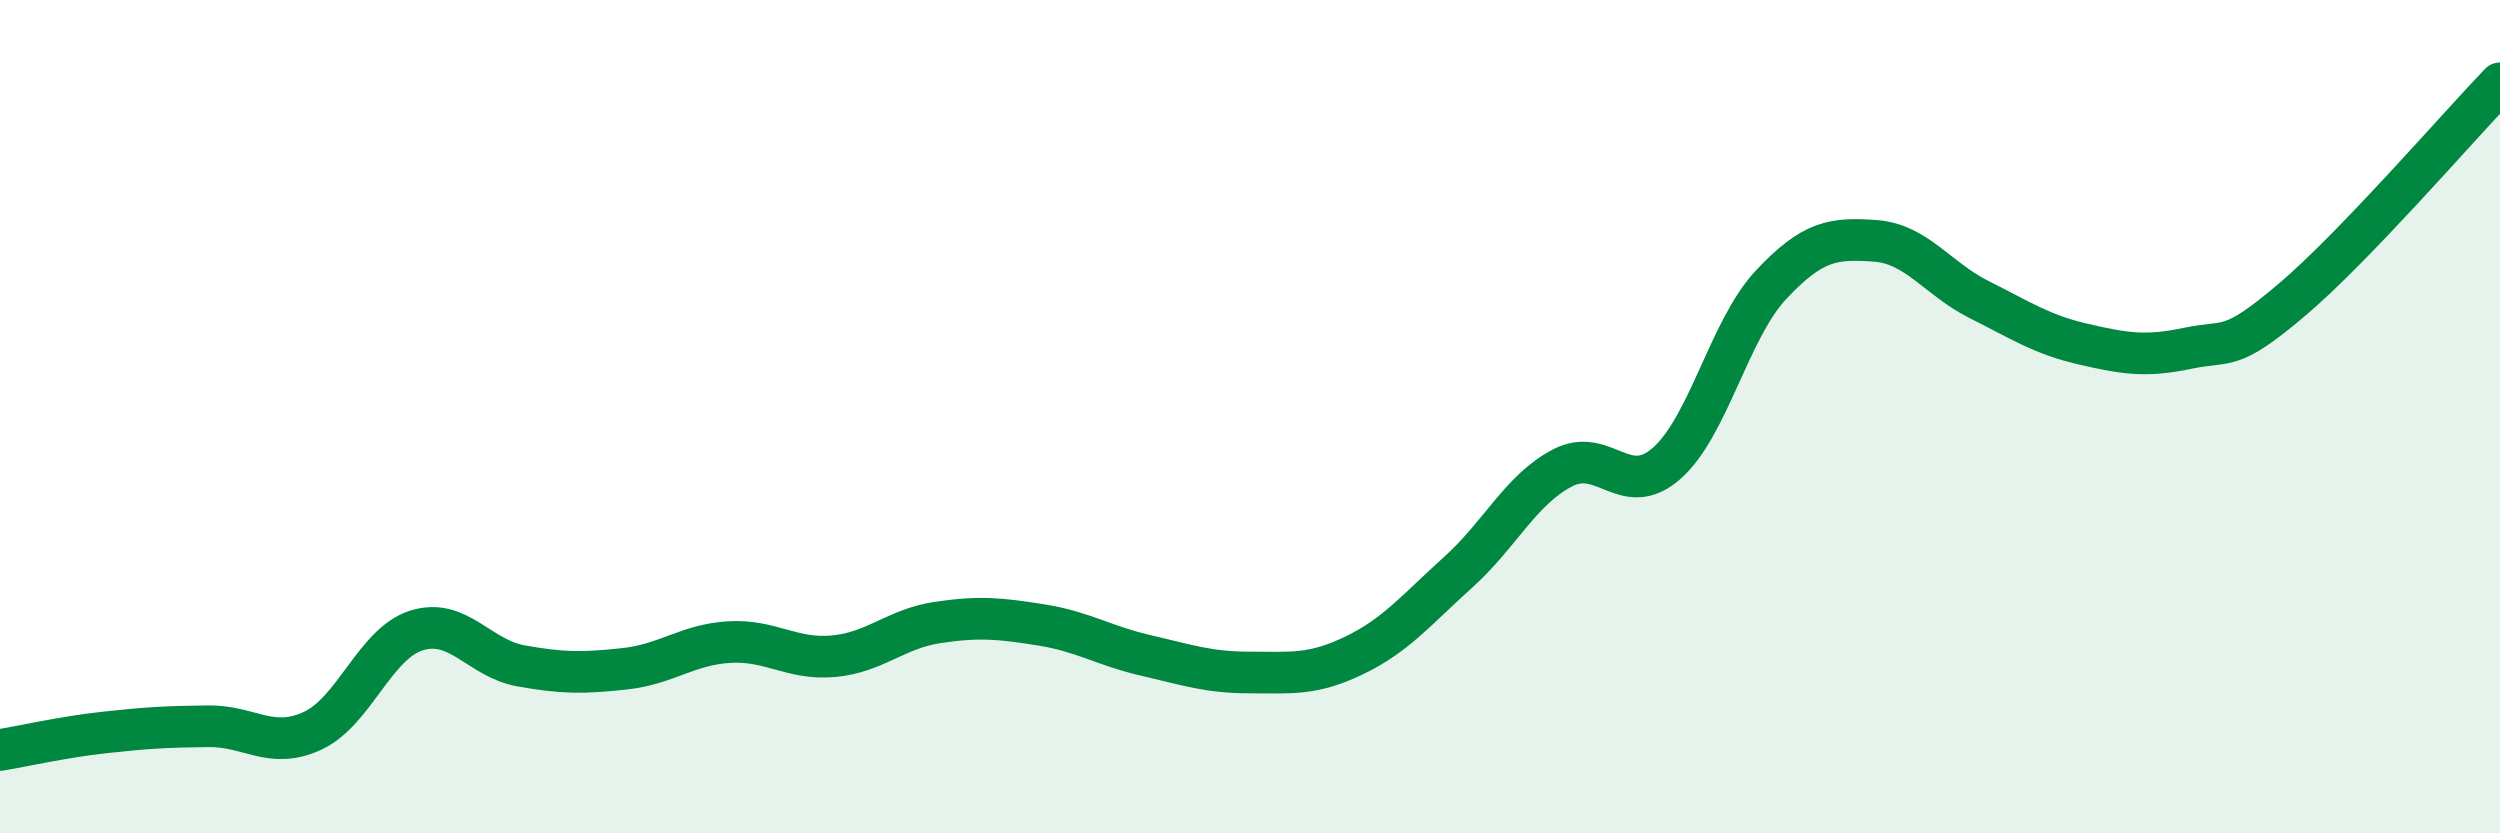
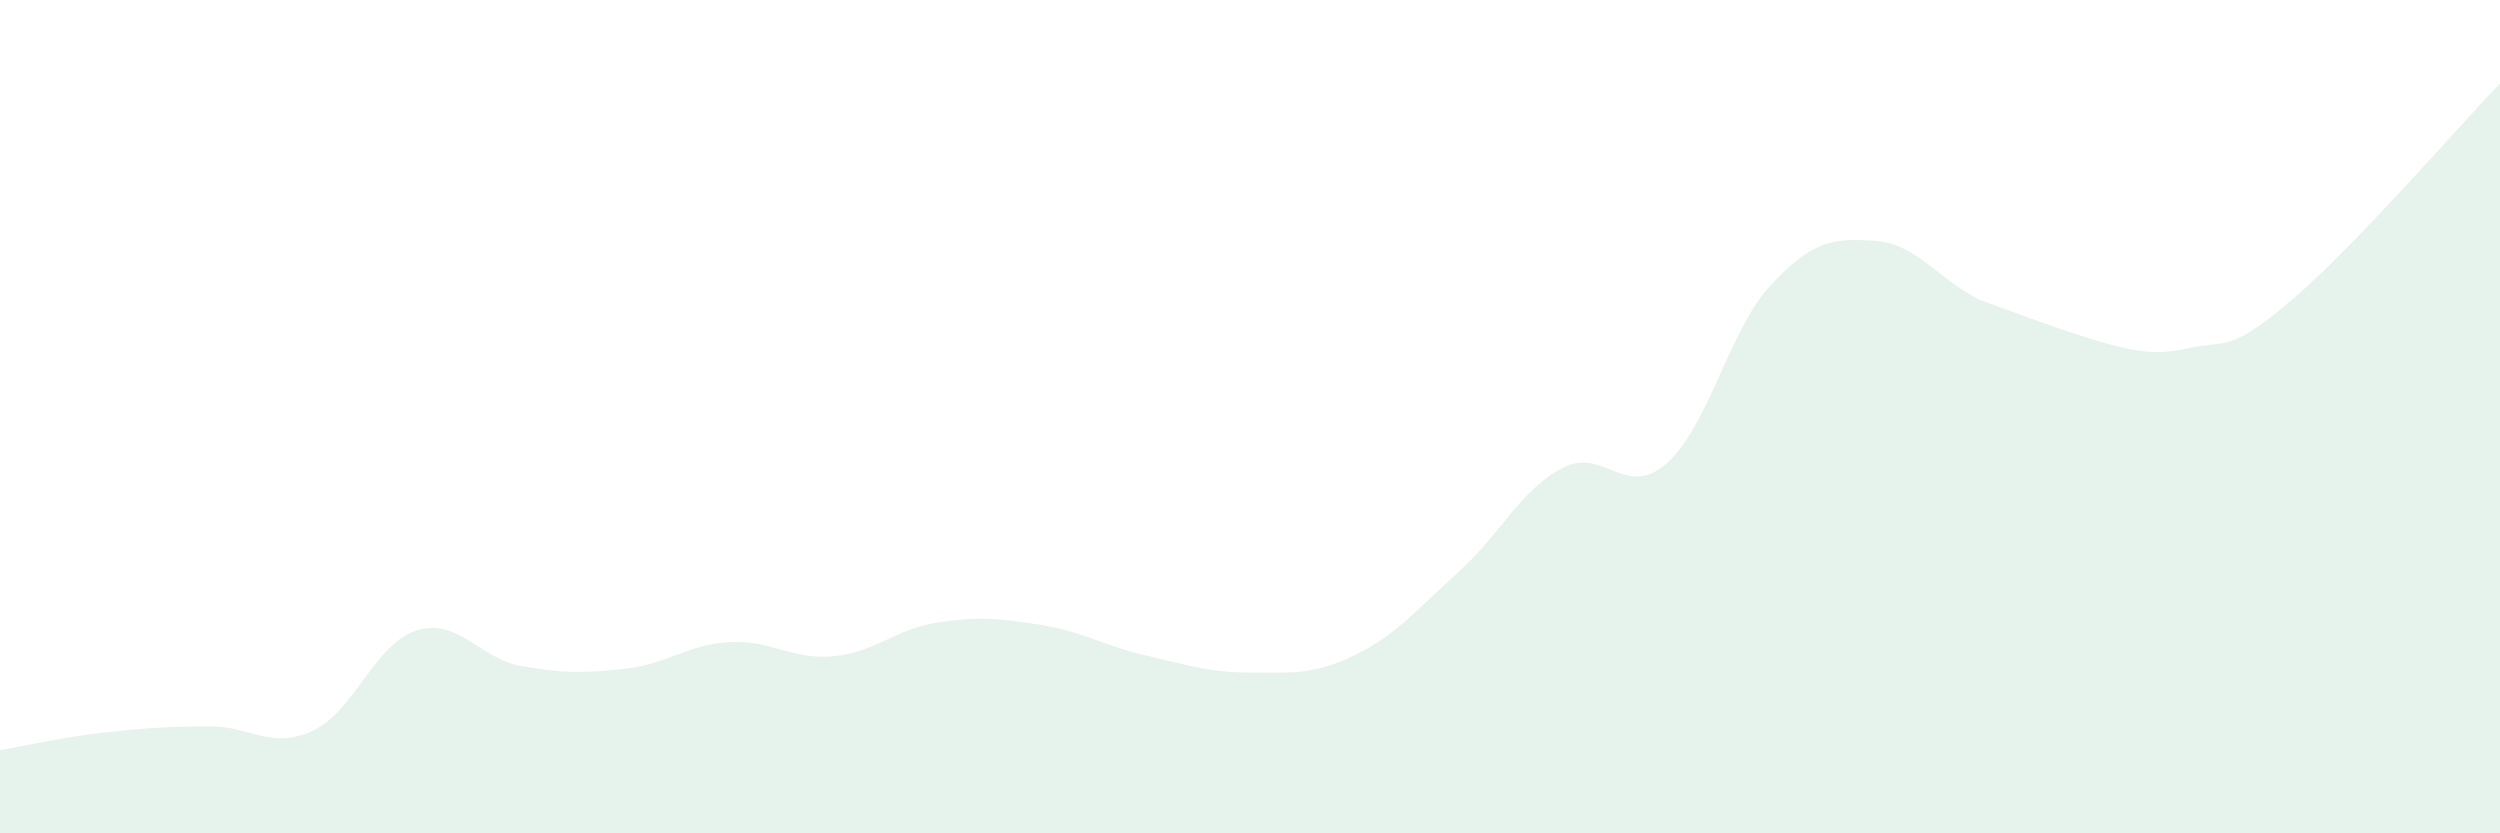
<svg xmlns="http://www.w3.org/2000/svg" width="60" height="20" viewBox="0 0 60 20">
-   <path d="M 0,18 C 0.5,17.92 1.5,17.69 2.5,17.58 C 3.5,17.47 4,17.44 5,17.43 C 6,17.42 6.5,18 7.5,17.54 C 8.5,17.08 9,15.44 10,15.13 C 11,14.82 11.5,15.8 12.5,15.98 C 13.5,16.16 14,16.16 15,16.05 C 16,15.94 16.5,15.47 17.5,15.41 C 18.5,15.35 19,15.84 20,15.75 C 21,15.66 21.5,15.09 22.5,14.94 C 23.5,14.79 24,14.84 25,15 C 26,15.16 26.5,15.5 27.5,15.73 C 28.5,15.96 29,16.14 30,16.14 C 31,16.14 31.5,16.21 32.5,15.73 C 33.5,15.25 34,14.63 35,13.73 C 36,12.83 36.5,11.75 37.5,11.23 C 38.5,10.71 39,12 40,11.12 C 41,10.24 41.5,7.91 42.5,6.84 C 43.5,5.77 44,5.71 45,5.78 C 46,5.85 46.5,6.69 47.5,7.19 C 48.5,7.69 49,8.03 50,8.26 C 51,8.49 51.5,8.57 52.5,8.36 C 53.5,8.15 53.5,8.47 55,7.2 C 56.5,5.93 59,3.04 60,2L60 20L0 20Z" fill="#008740" opacity="0.1" stroke-linecap="round" stroke-linejoin="round" />
-   <path d="M 0,18 C 0.5,17.92 1.5,17.69 2.5,17.58 C 3.5,17.47 4,17.44 5,17.43 C 6,17.42 6.5,18 7.5,17.54 C 8.5,17.08 9,15.44 10,15.13 C 11,14.82 11.5,15.8 12.5,15.98 C 13.5,16.16 14,16.16 15,16.05 C 16,15.94 16.5,15.47 17.5,15.41 C 18.5,15.35 19,15.84 20,15.75 C 21,15.66 21.5,15.09 22.5,14.94 C 23.5,14.79 24,14.84 25,15 C 26,15.16 26.5,15.5 27.5,15.73 C 28.5,15.96 29,16.14 30,16.14 C 31,16.14 31.5,16.21 32.5,15.73 C 33.5,15.25 34,14.63 35,13.73 C 36,12.83 36.5,11.75 37.5,11.23 C 38.5,10.71 39,12 40,11.12 C 41,10.24 41.5,7.91 42.5,6.84 C 43.5,5.77 44,5.71 45,5.78 C 46,5.85 46.5,6.69 47.5,7.19 C 48.5,7.69 49,8.03 50,8.26 C 51,8.49 51.5,8.57 52.5,8.36 C 53.5,8.15 53.5,8.47 55,7.2 C 56.5,5.93 59,3.04 60,2" stroke="#008740" stroke-width="1" fill="none" stroke-linecap="round" stroke-linejoin="round" />
+   <path d="M 0,18 C 0.5,17.92 1.5,17.69 2.5,17.58 C 3.5,17.47 4,17.44 5,17.43 C 6,17.42 6.5,18 7.5,17.54 C 8.5,17.08 9,15.44 10,15.13 C 11,14.82 11.5,15.8 12.5,15.98 C 13.5,16.16 14,16.16 15,16.05 C 16,15.94 16.5,15.47 17.5,15.41 C 18.5,15.35 19,15.84 20,15.75 C 21,15.66 21.5,15.09 22.5,14.94 C 23.5,14.79 24,14.84 25,15 C 26,15.16 26.5,15.5 27.5,15.73 C 28.5,15.96 29,16.14 30,16.14 C 31,16.14 31.5,16.21 32.5,15.73 C 33.5,15.25 34,14.63 35,13.73 C 36,12.83 36.5,11.75 37.5,11.23 C 38.5,10.71 39,12 40,11.12 C 41,10.24 41.5,7.91 42.5,6.84 C 43.5,5.77 44,5.71 45,5.78 C 46,5.85 46.5,6.69 47.5,7.19 C 51,8.49 51.5,8.57 52.5,8.36 C 53.5,8.15 53.5,8.47 55,7.2 C 56.5,5.93 59,3.04 60,2L60 20L0 20Z" fill="#008740" opacity="0.1" stroke-linecap="round" stroke-linejoin="round" />
</svg>